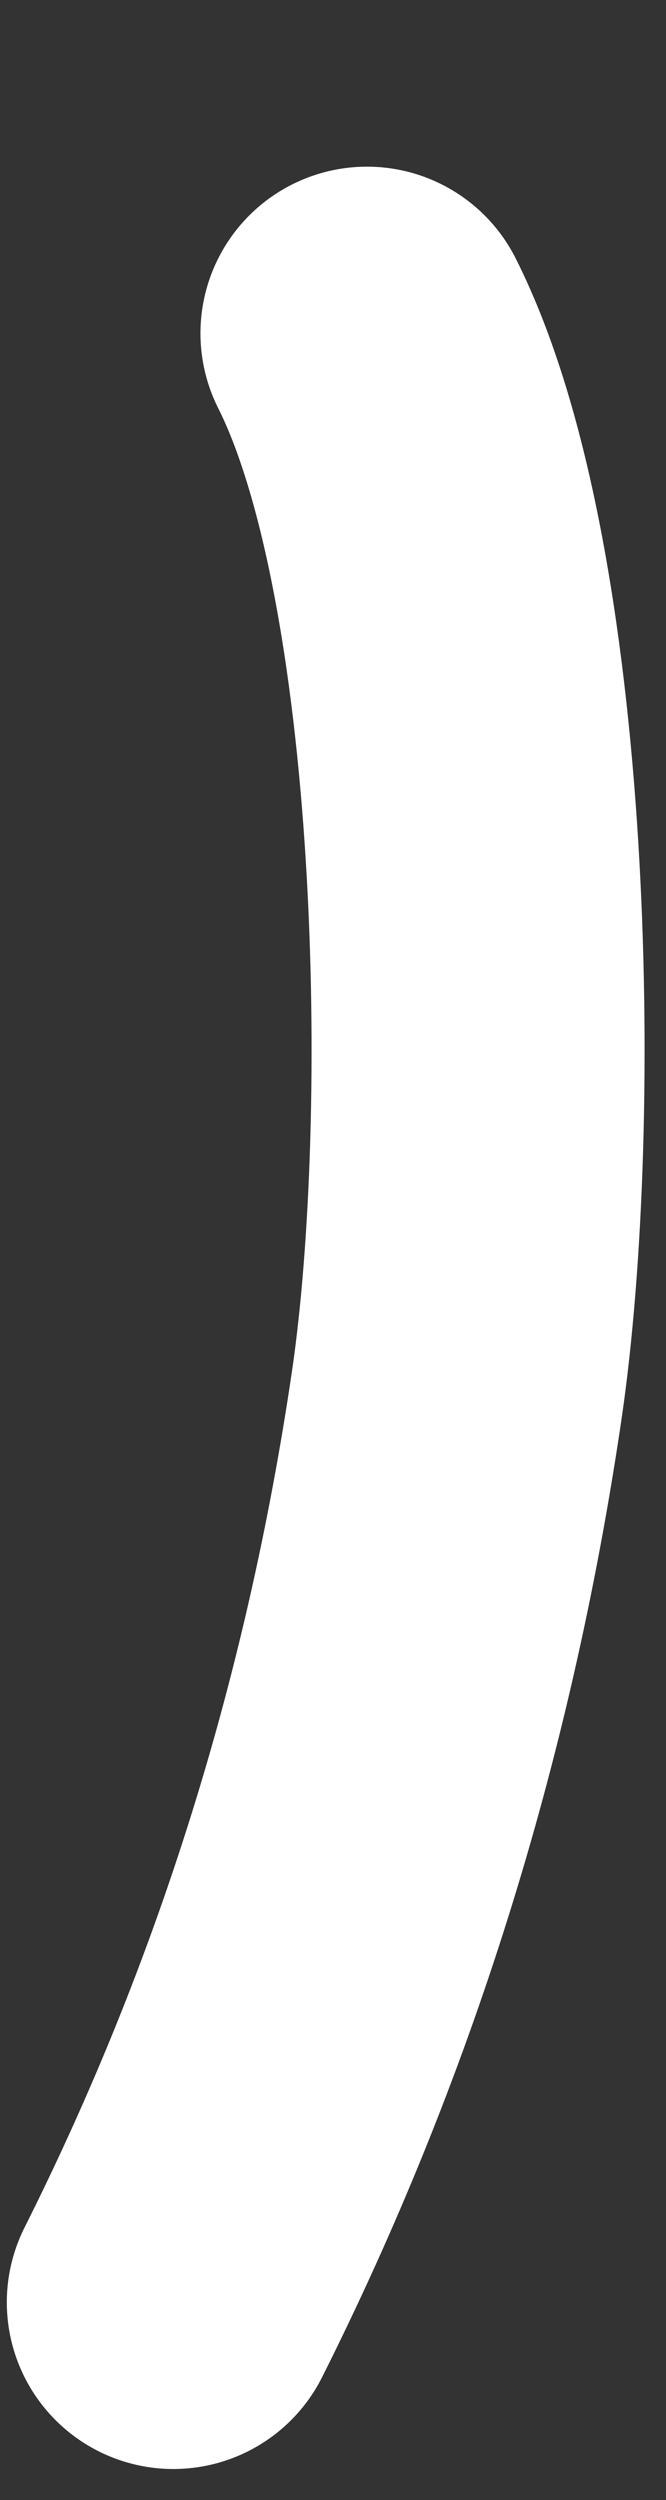
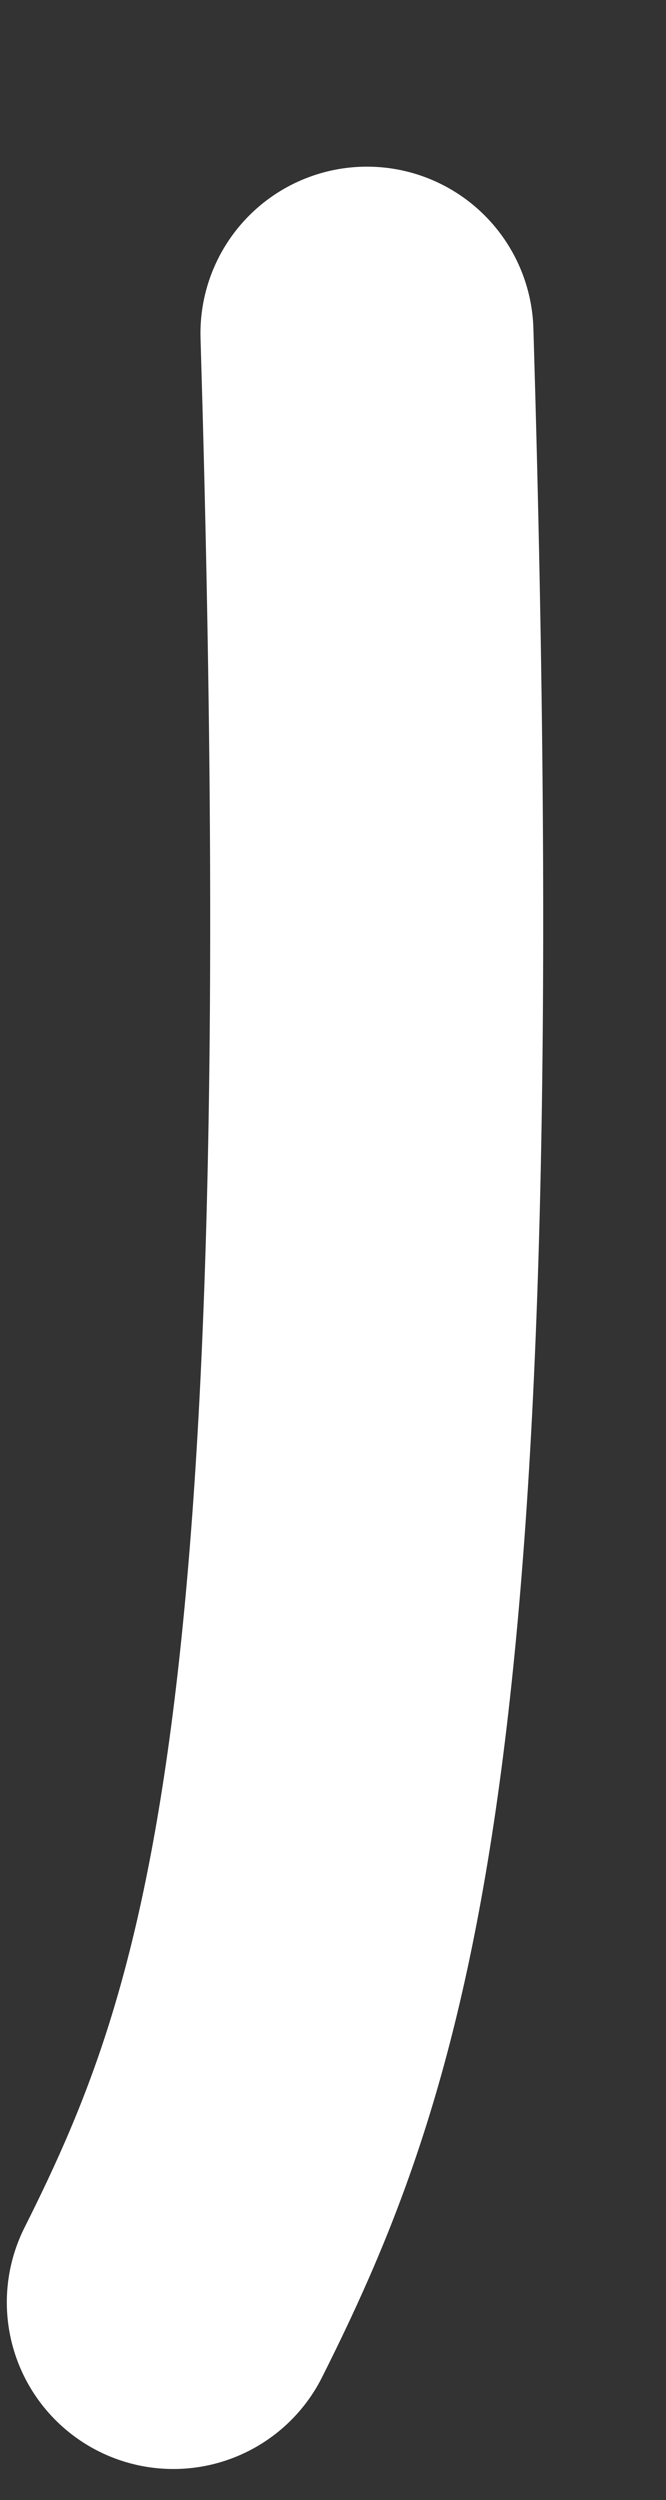
<svg xmlns="http://www.w3.org/2000/svg" width="4" height="15" viewBox="0 0 4 15" fill="none">
  <rect x="0" y="0" width="4" height="15" fill="#333333" stroke="none" />
-   <path d="M2.204 2C2.923 3.427 2.986 6.713 2.744 8.366C2.453 10.344 1.877 12.149 1.041 13.814" stroke="white" stroke-width="2" stroke-linecap="round" />
+   <path d="M2.204 2C2.453 10.344 1.877 12.149 1.041 13.814" stroke="white" stroke-width="2" stroke-linecap="round" />
</svg>